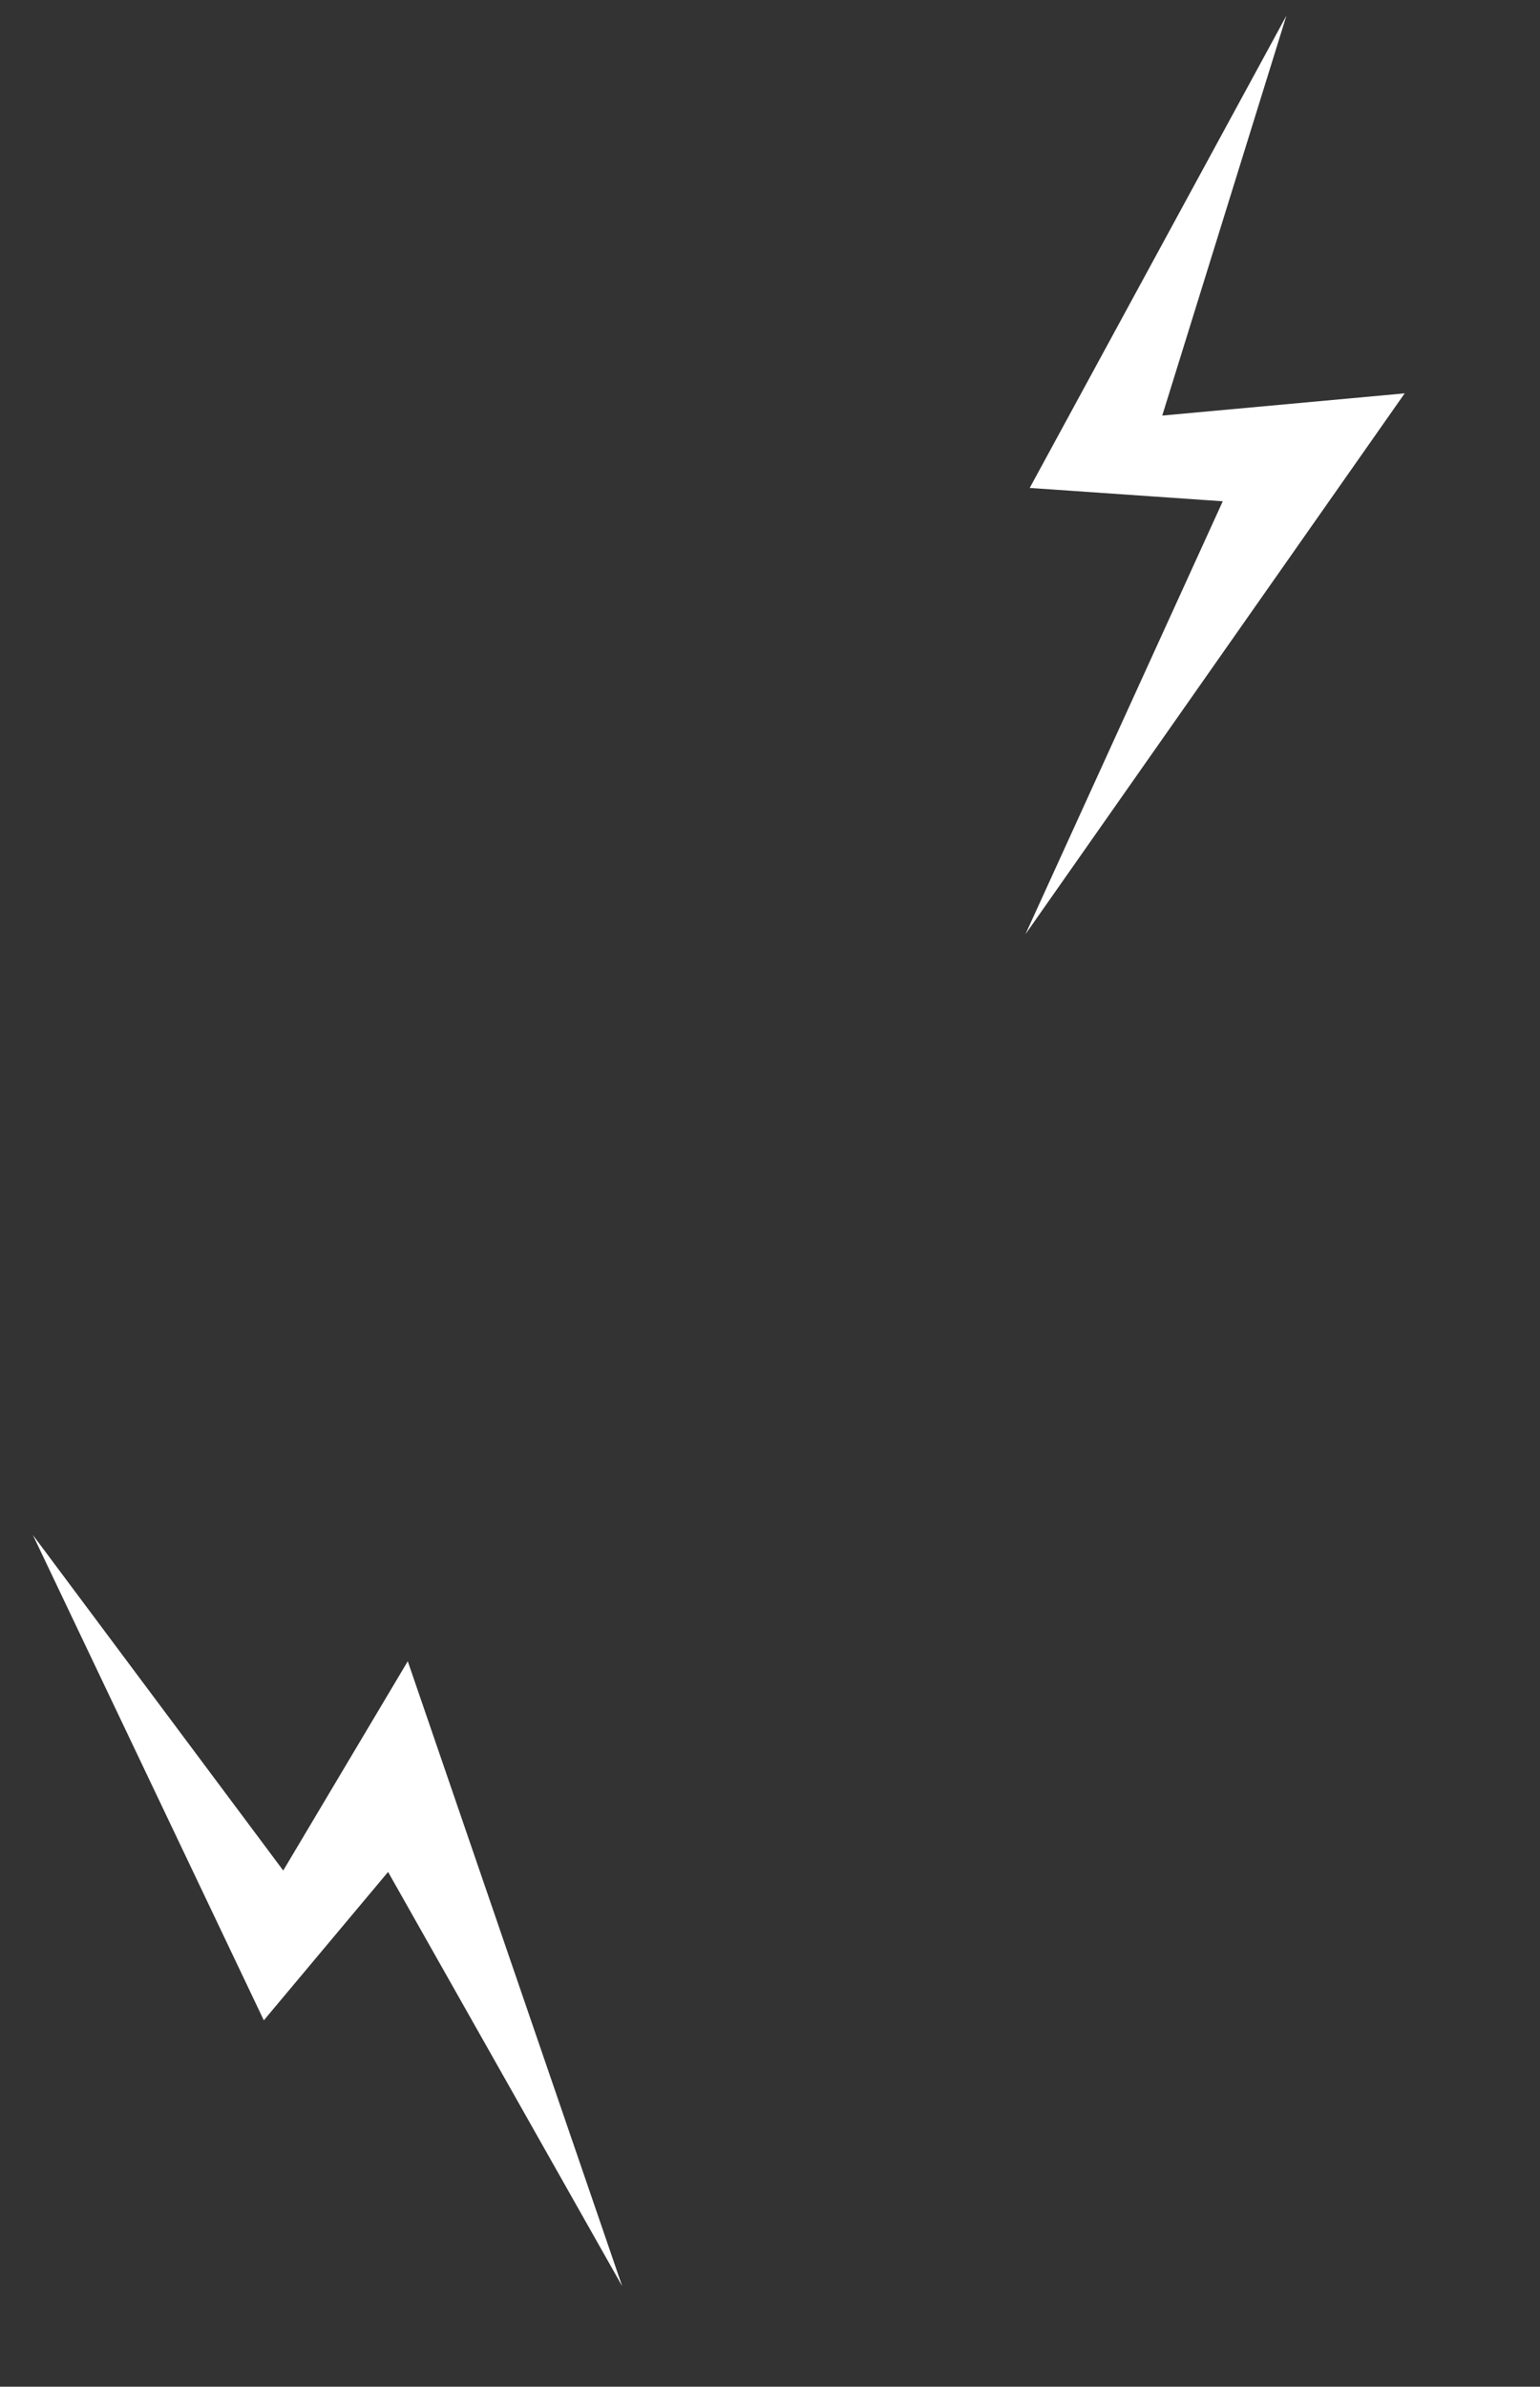
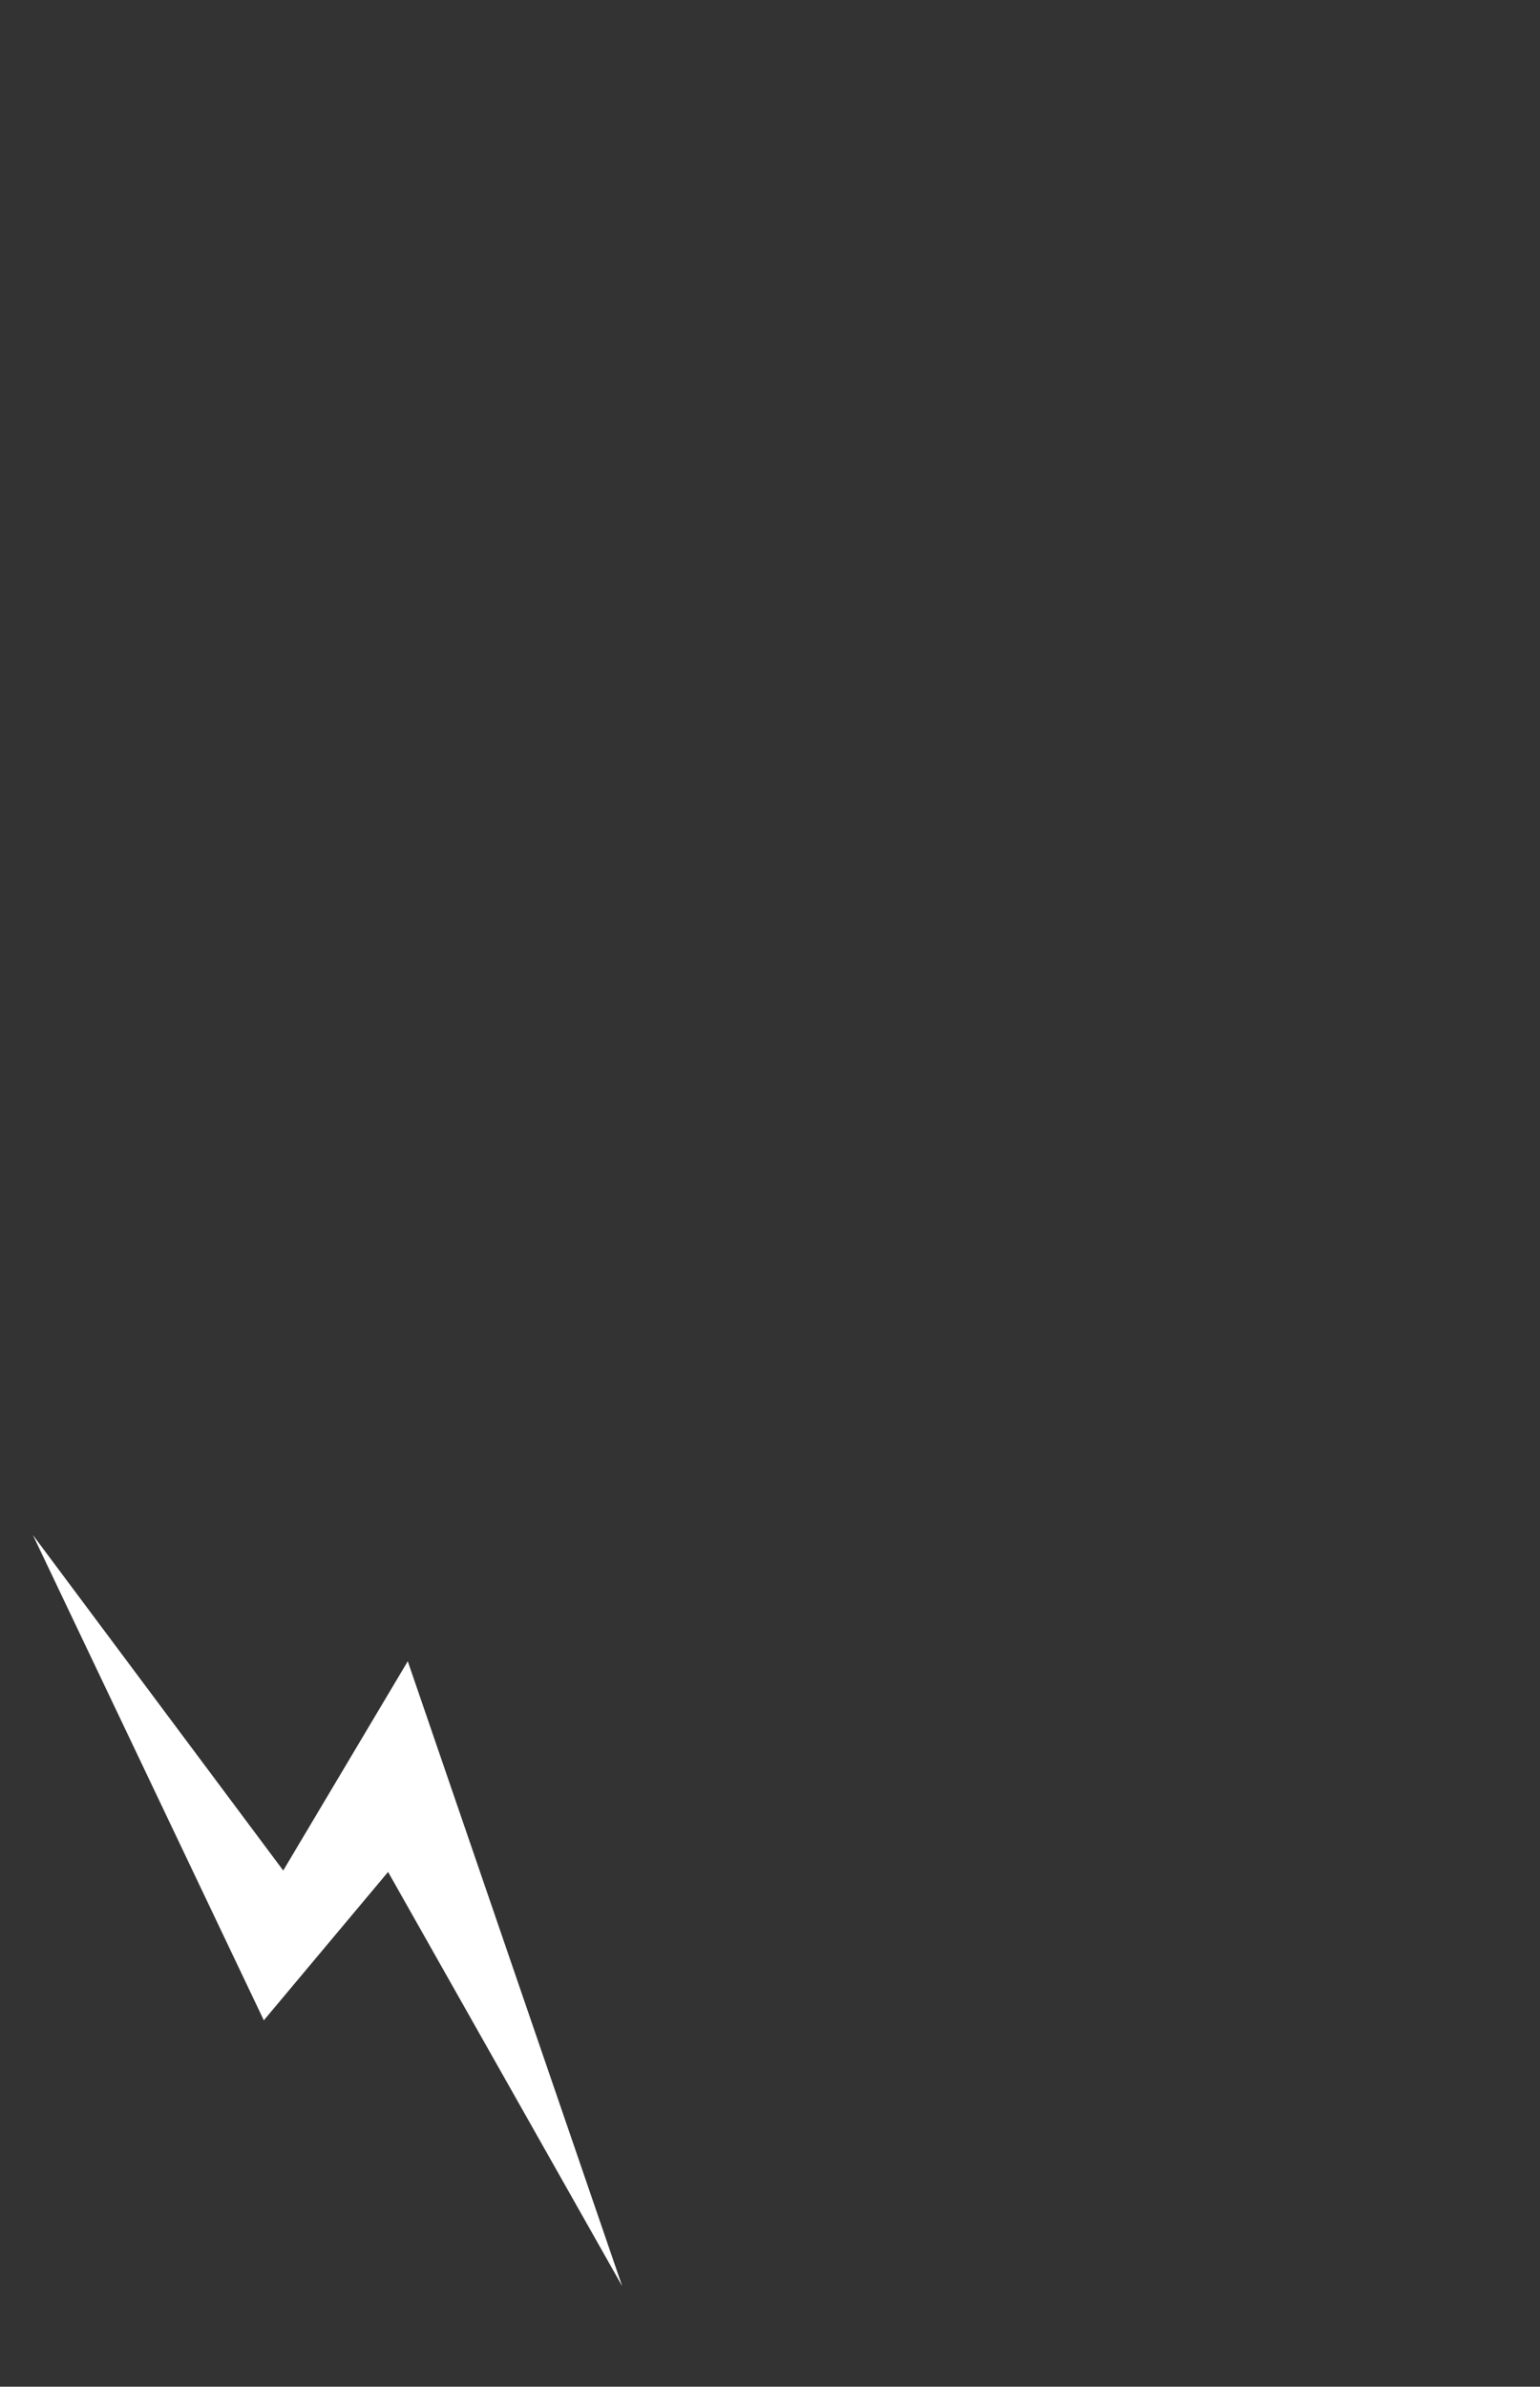
<svg xmlns="http://www.w3.org/2000/svg" width="102" height="158" viewBox="0 0 102 158" fill="none">
  <rect x="0" y="0" width="102" height="158" fill="#333333" stroke="none" />
-   <path d="M68.202 32.301L85.204 1.037L76.98 27.511L93.038 26.04L67.92 61.846L80.988 33.185L68.202 32.301Z" fill="white" />
  <path d="M17.474 133.745L2.176 101.613L18.759 123.828L27.008 109.974L41.209 151.342L25.704 123.922L17.474 133.745Z" fill="white" />
</svg>